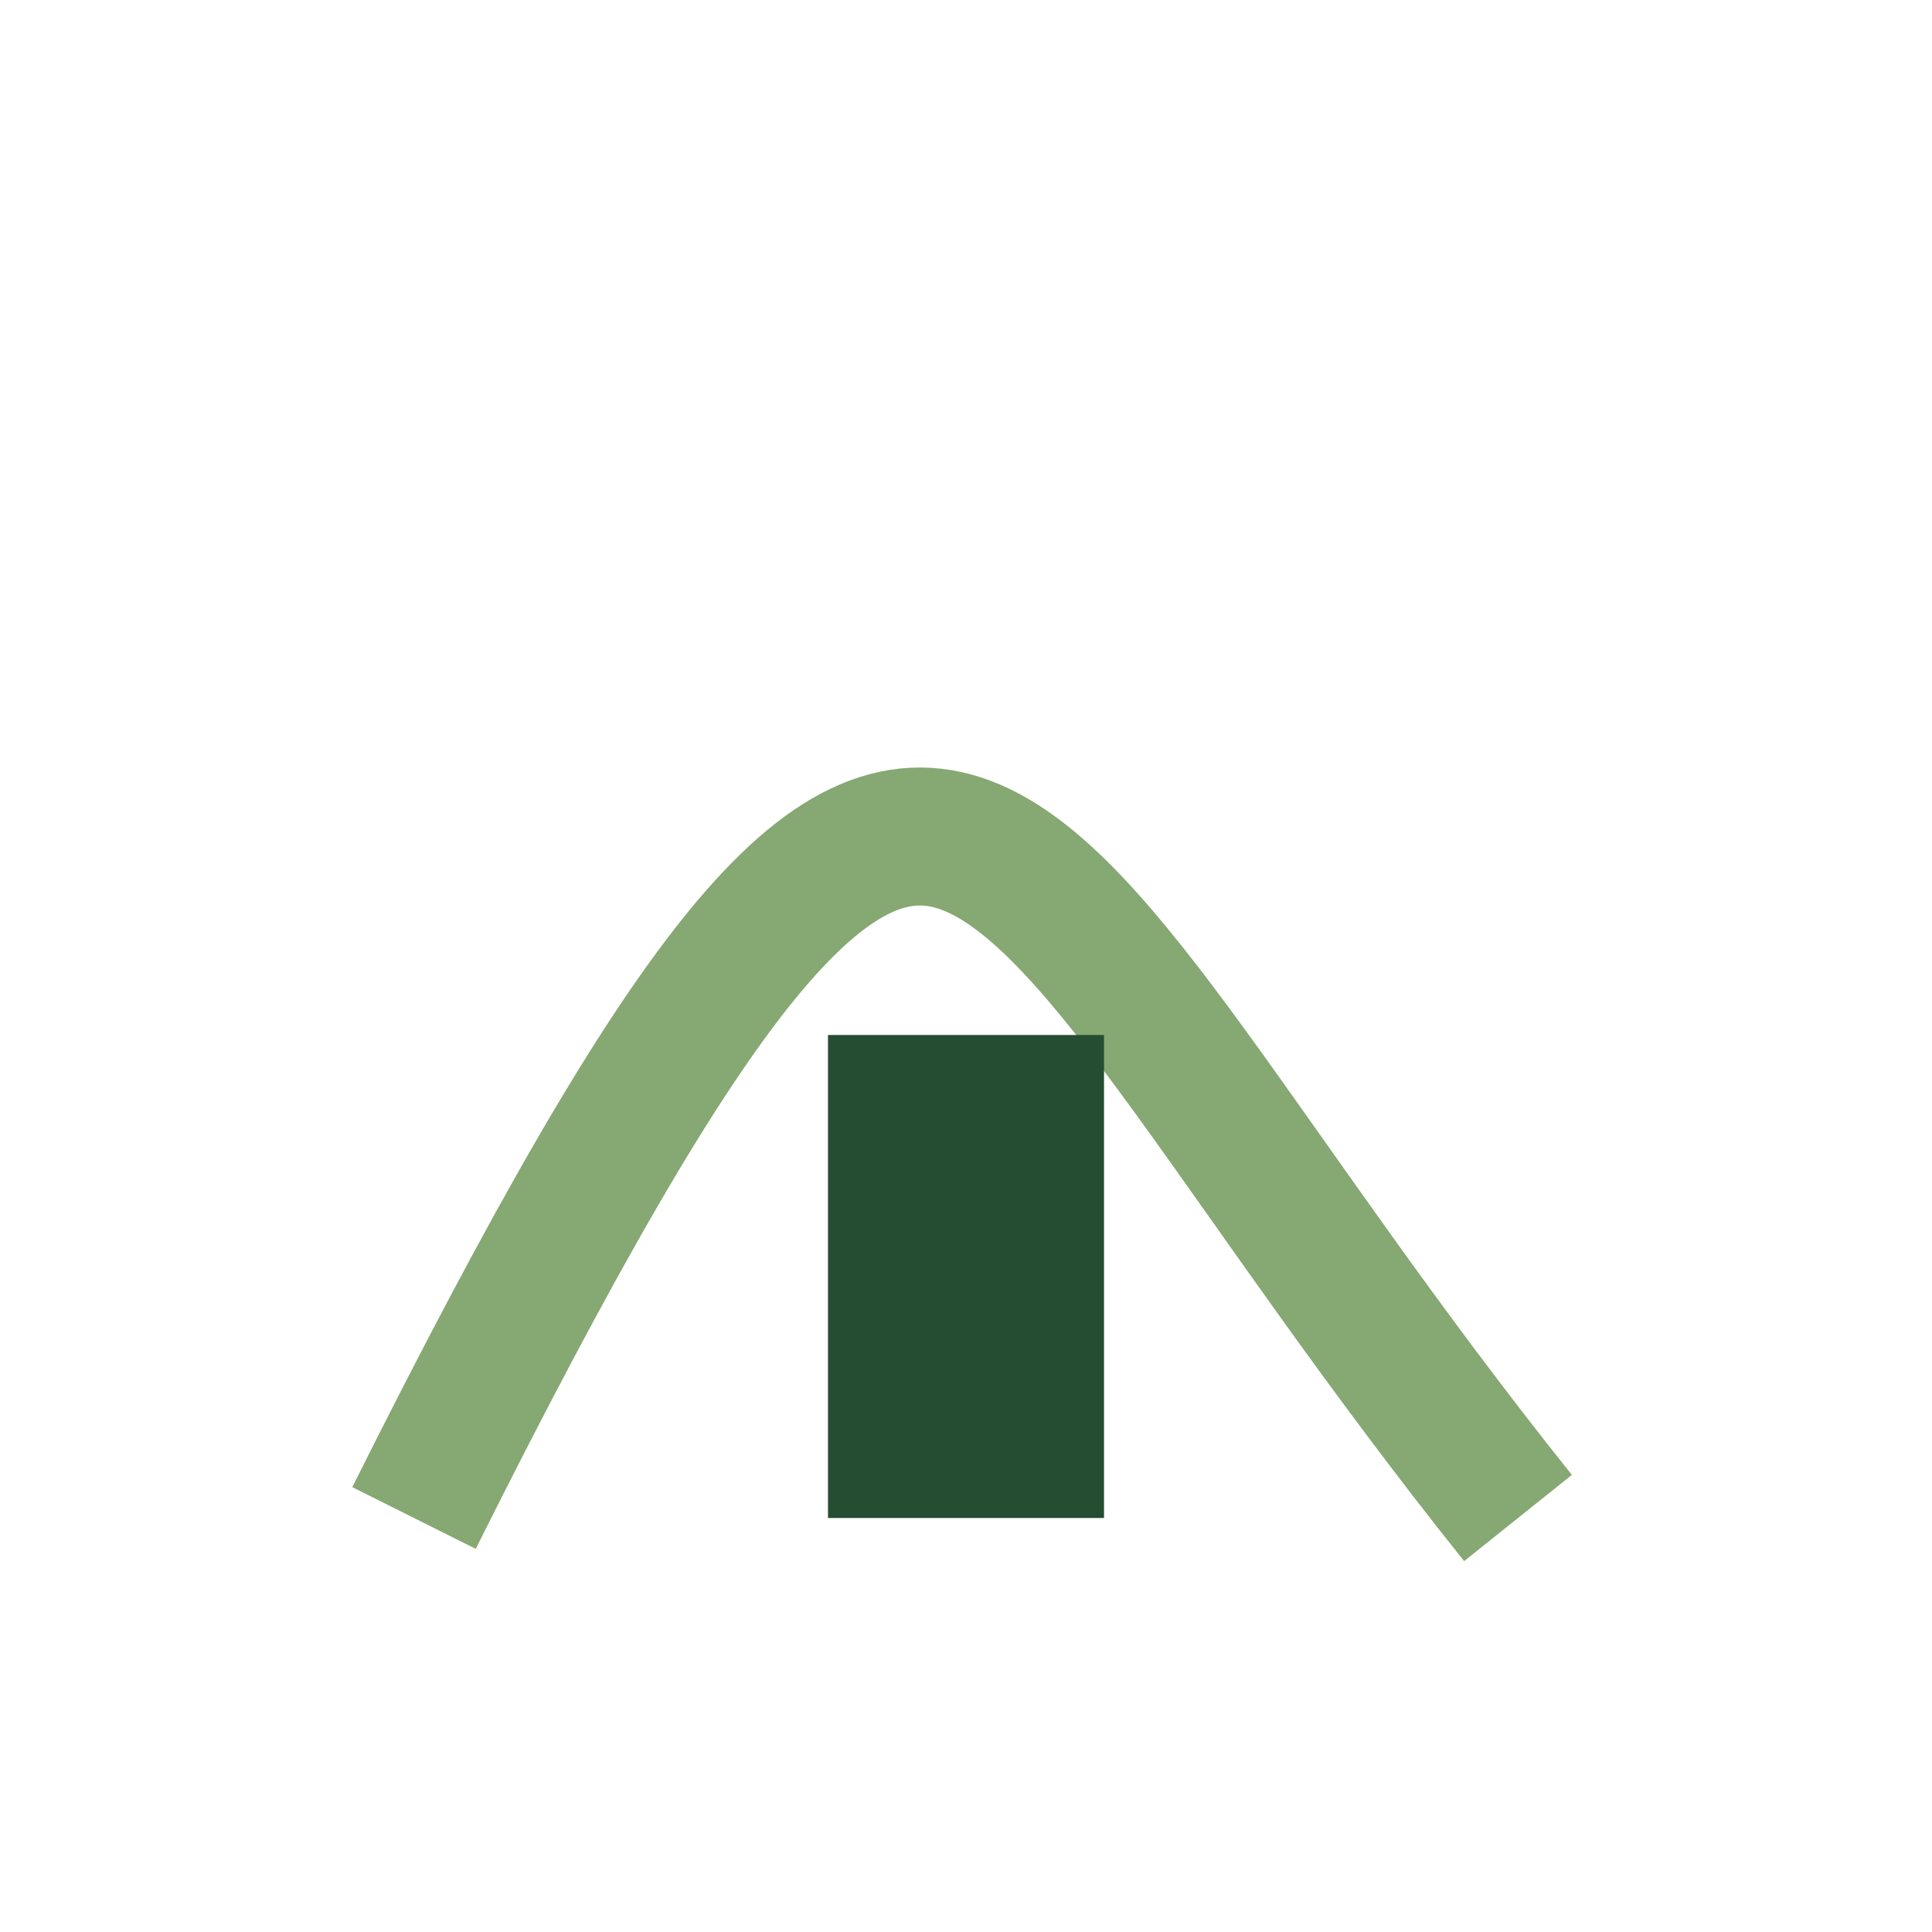
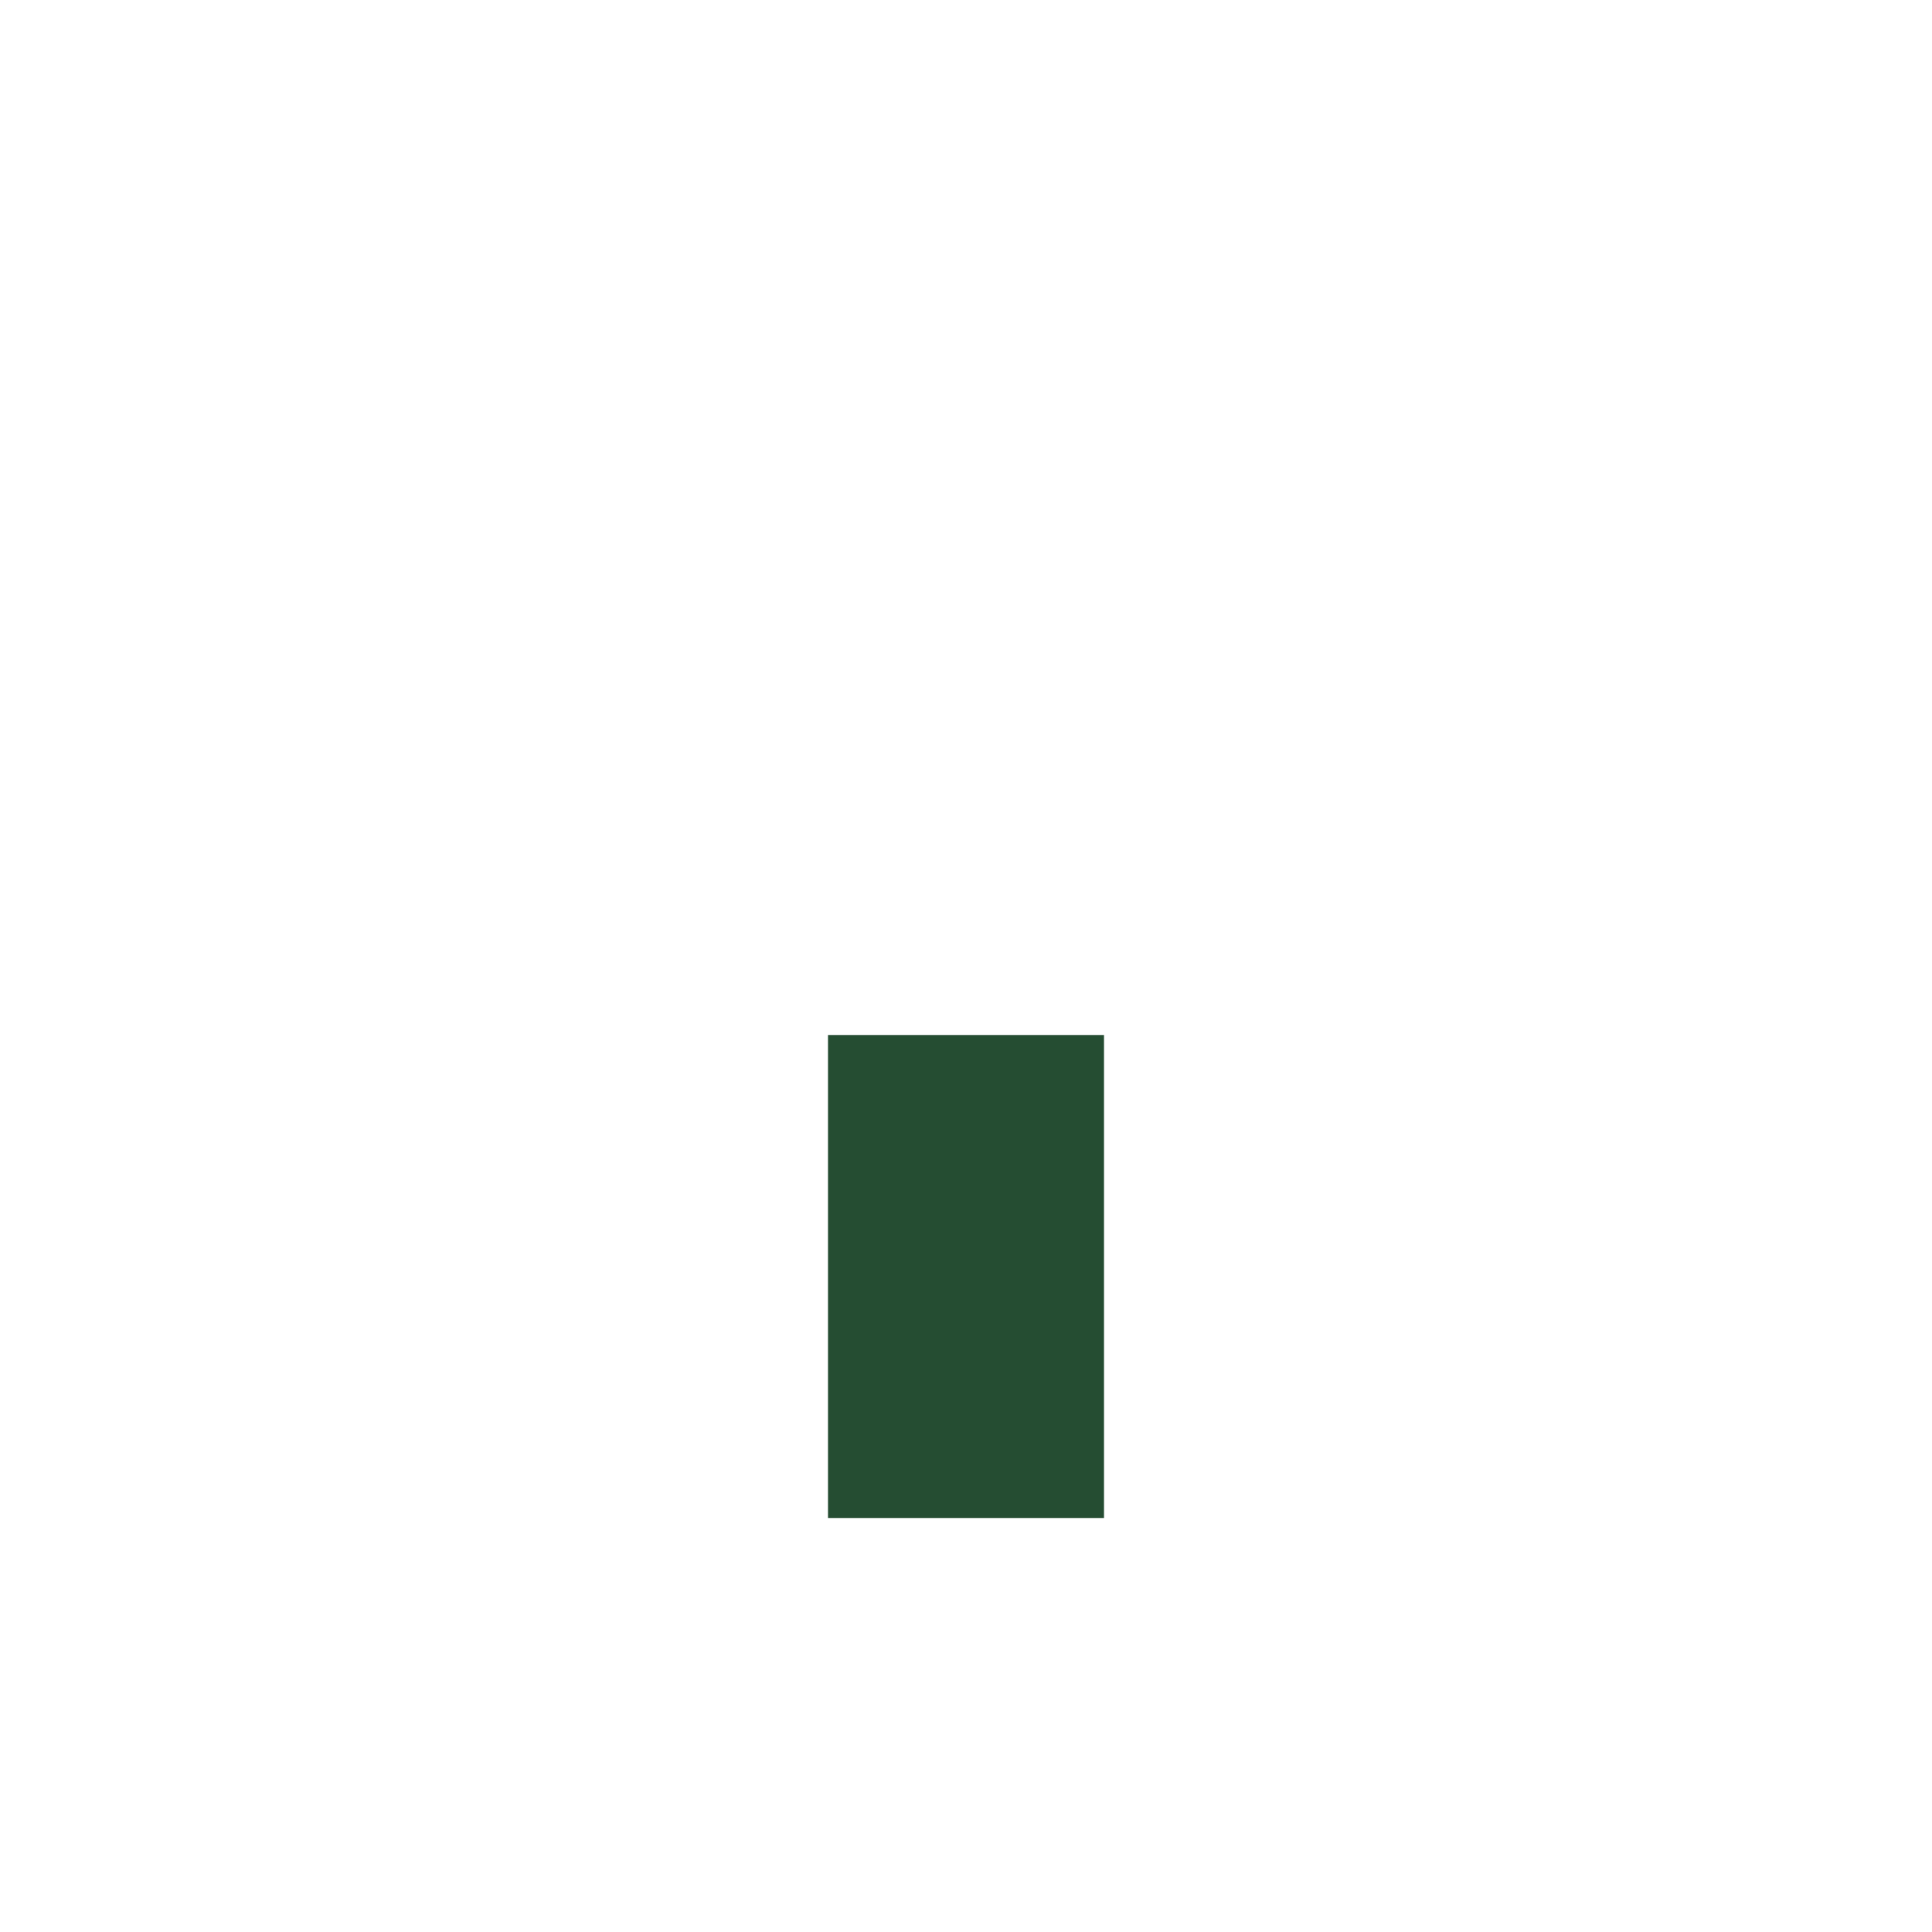
<svg xmlns="http://www.w3.org/2000/svg" width="28" height="28" viewBox="0 0 28 28">
-   <path d="M6 22c8-16 8-10 16 0" fill="none" stroke="#86A873" stroke-width="2" />
  <rect x="12" y="15" width="4" height="7" fill="#254D32" />
</svg>